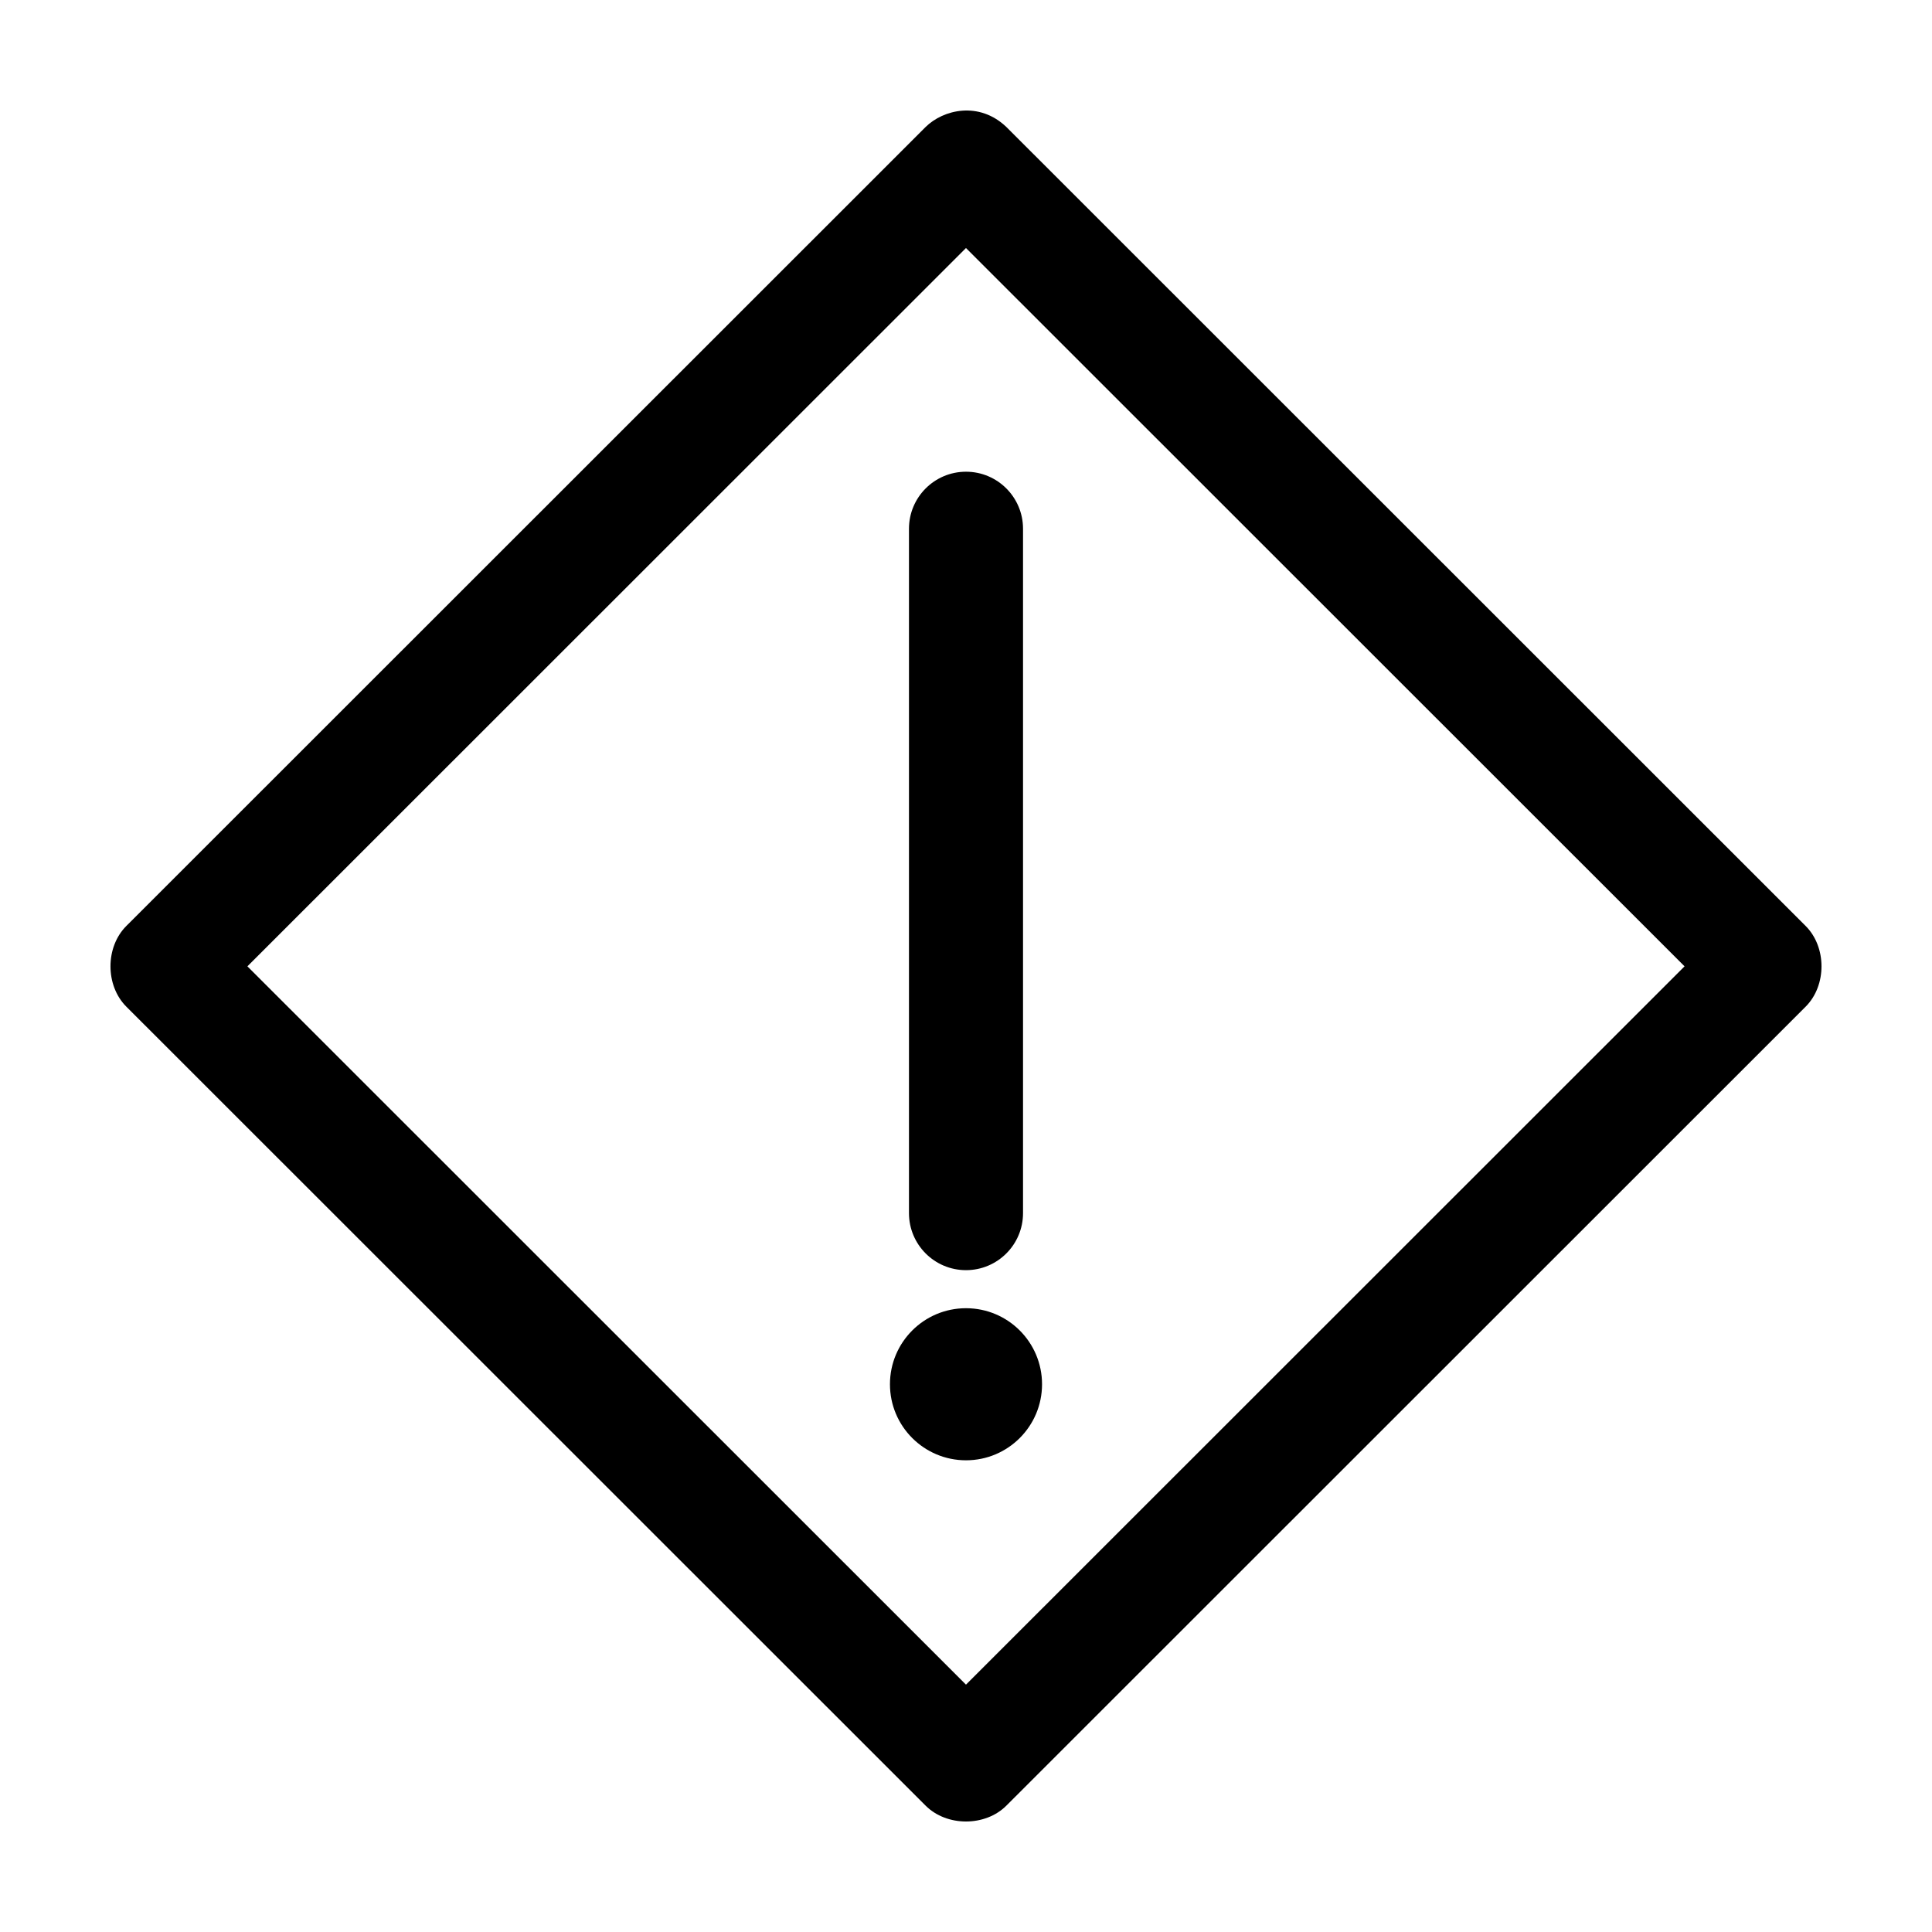
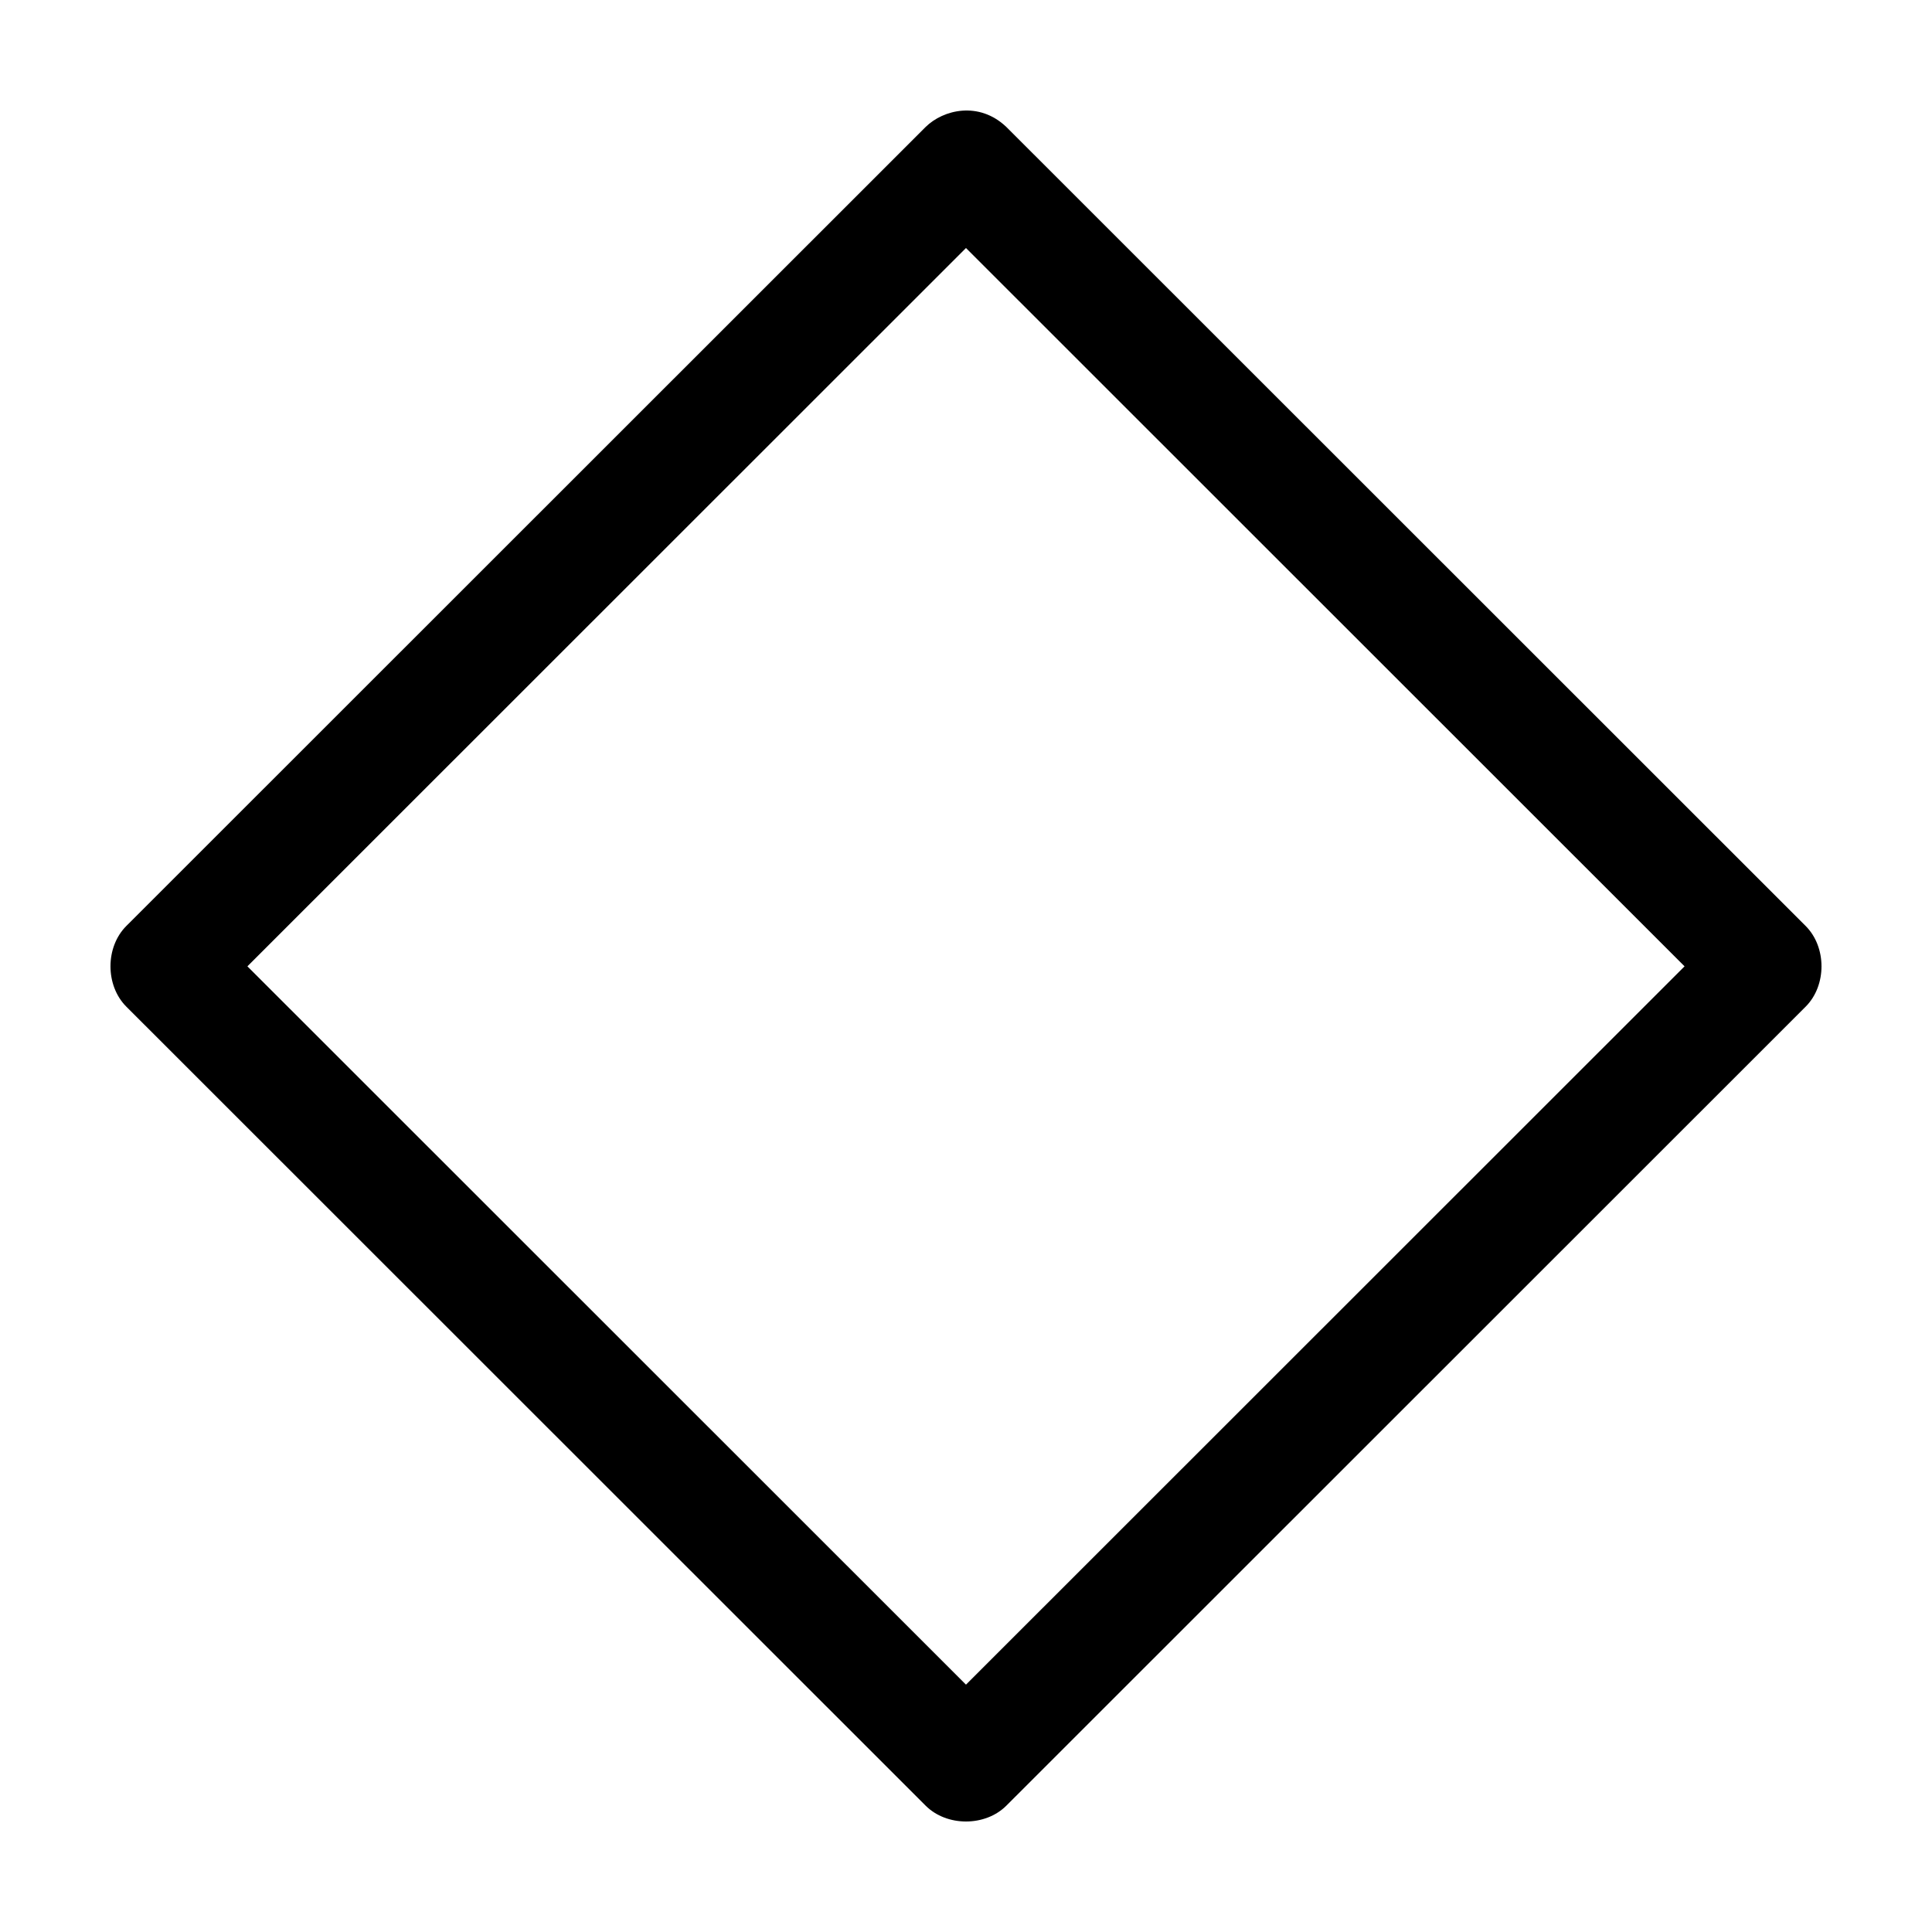
<svg xmlns="http://www.w3.org/2000/svg" fill="#000000" width="800px" height="800px" version="1.1" viewBox="144 144 512 512">
  <g>
    <path d="m389.3 177.65-211.82 211.74c-5.602 5.598-5.602 15.785 0 21.387l211.82 211.74c5.602 5.598 15.793 5.598 21.395 0l211.82-211.74c5.602-5.598 5.602-15.785 0-21.387l-211.82-211.74c-7.258-6.914-16.715-4.606-21.395 0zm10.695 32.078 190.43 190.36-190.43 190.36-190.43-190.36z" />
-     <path d="m400 269.01c-8.348 0-15.113 6.766-15.113 15.113v181.37c0 8.348 6.766 15.113 15.113 15.113s15.113-6.766 15.113-15.113v-181.37c0-8.348-6.766-15.113-15.113-15.113zm0 221.68c-11.129 0-20.152 9.023-20.152 20.152 0 11.129 9.023 20.152 20.152 20.152s20.152-9.023 20.152-20.152c0-11.129-9.023-20.152-20.152-20.152z" />
  </g>
</svg>